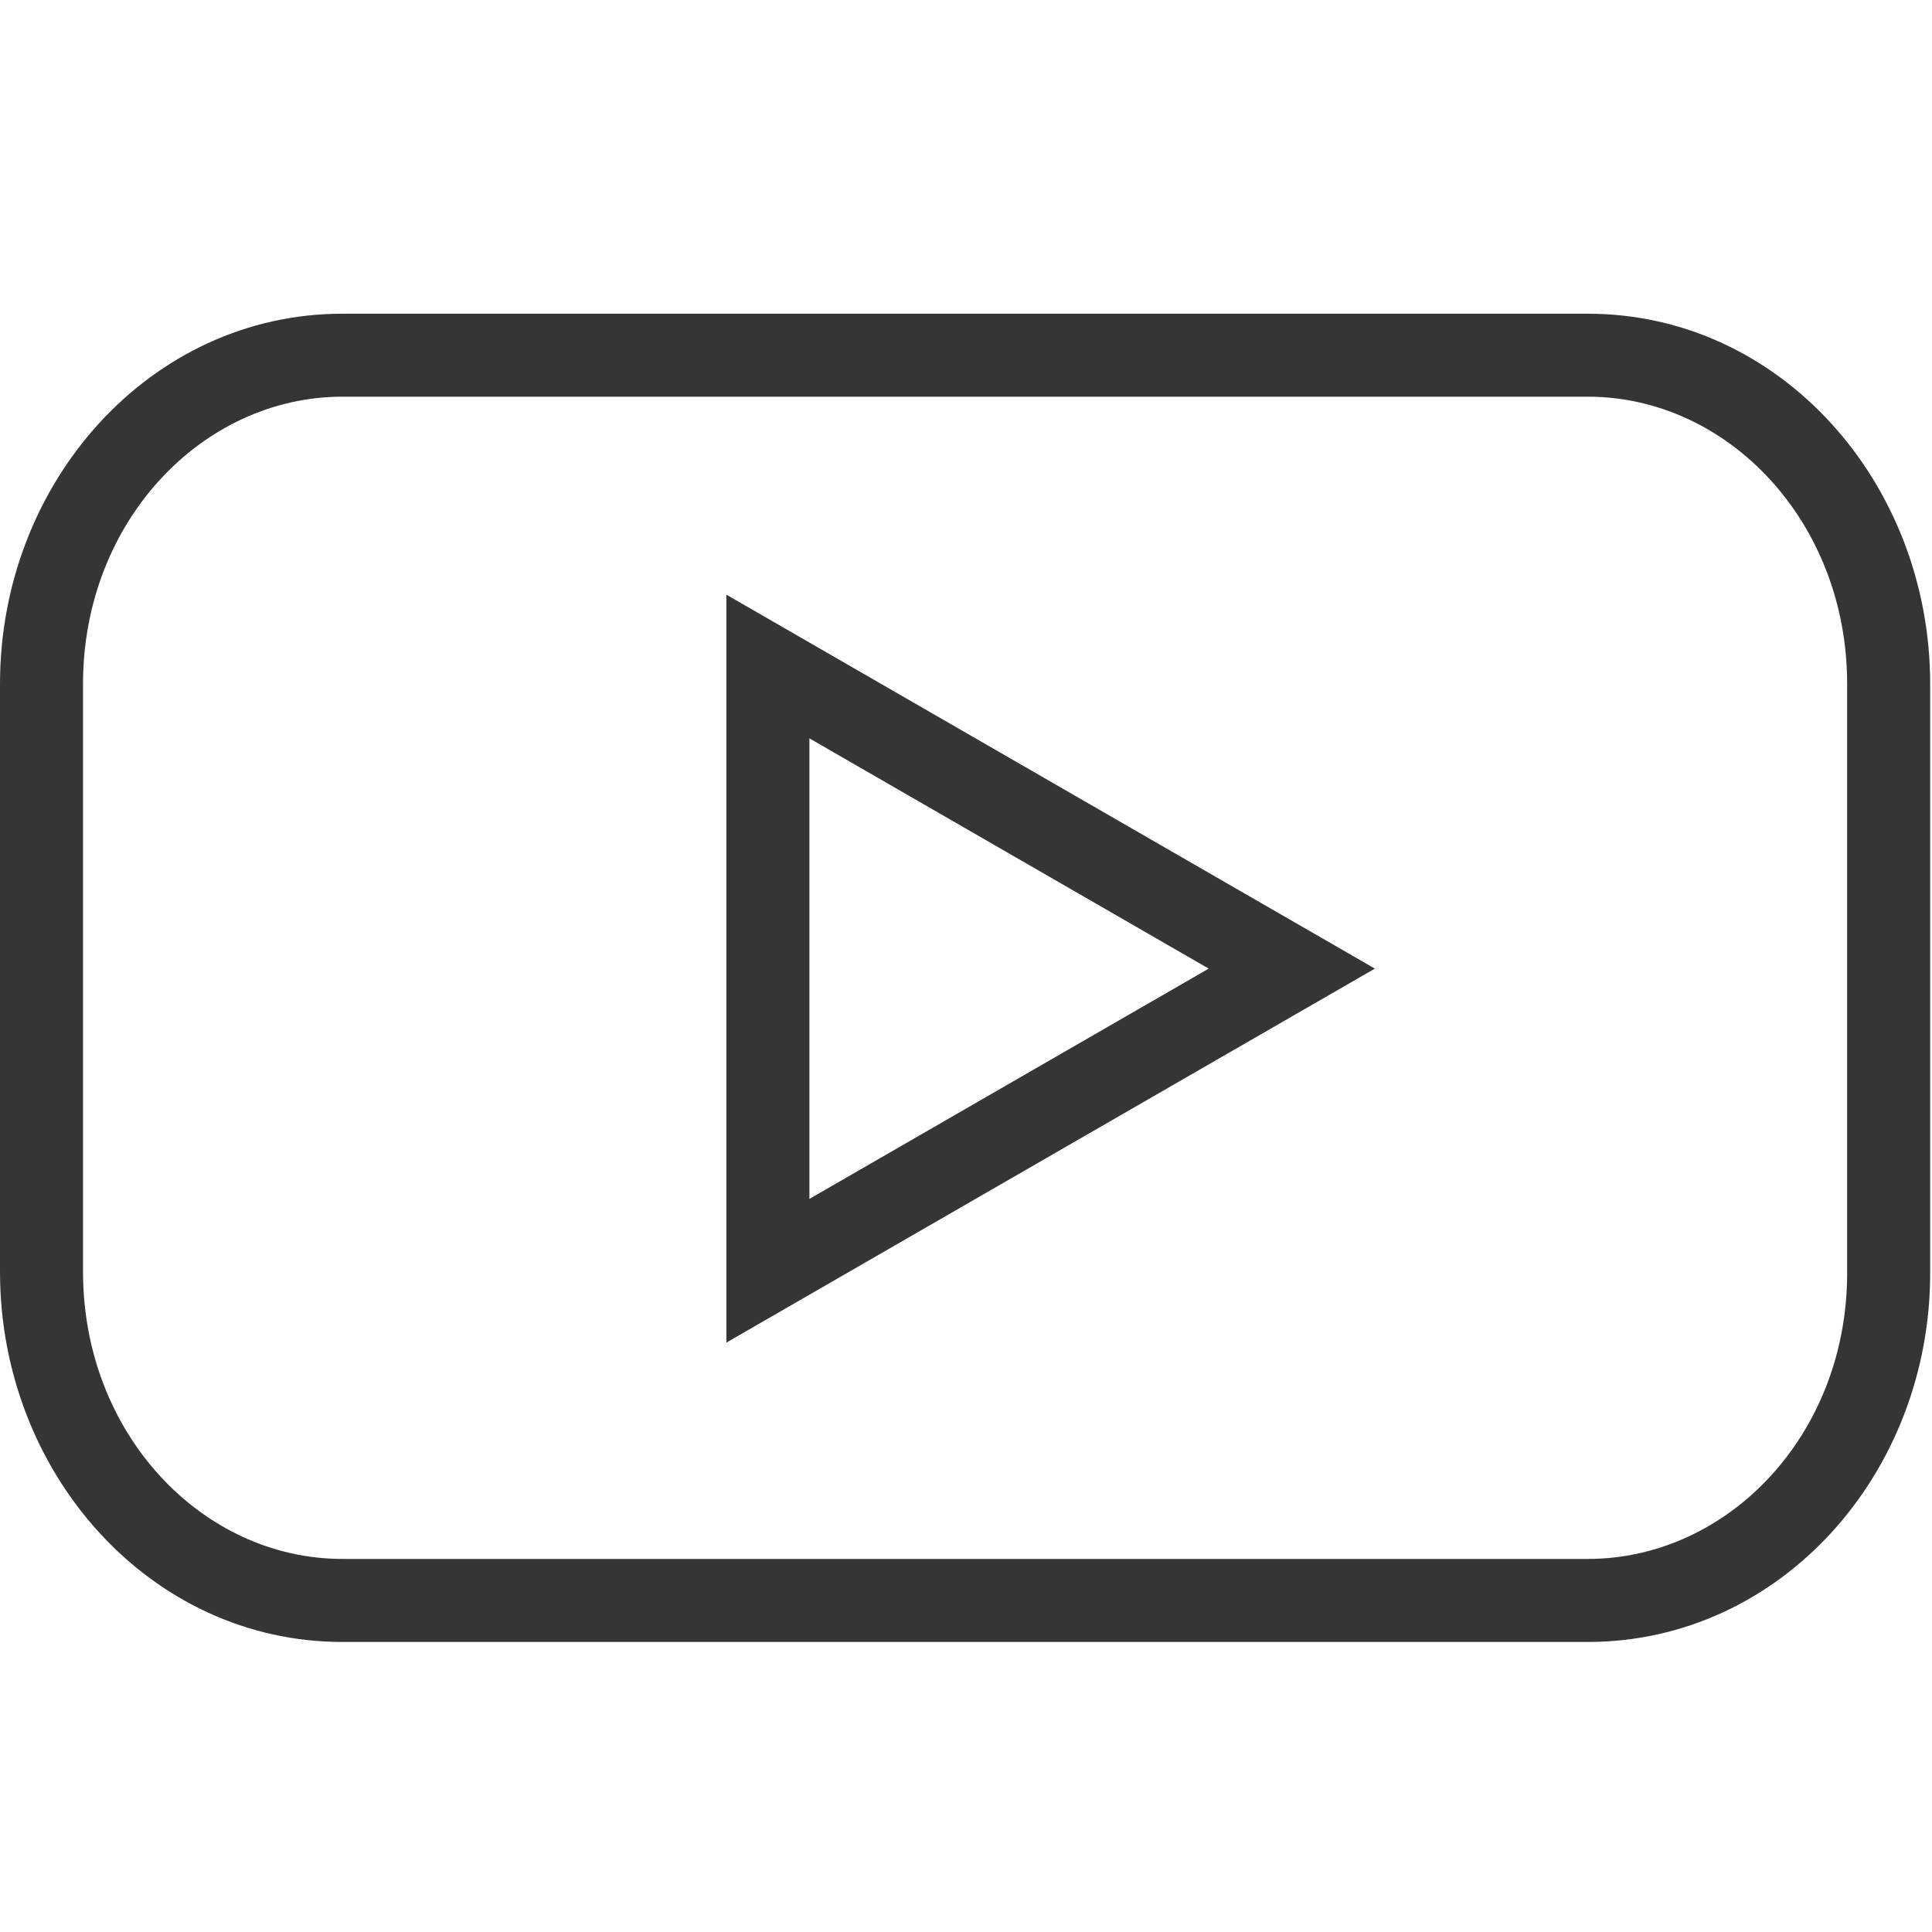
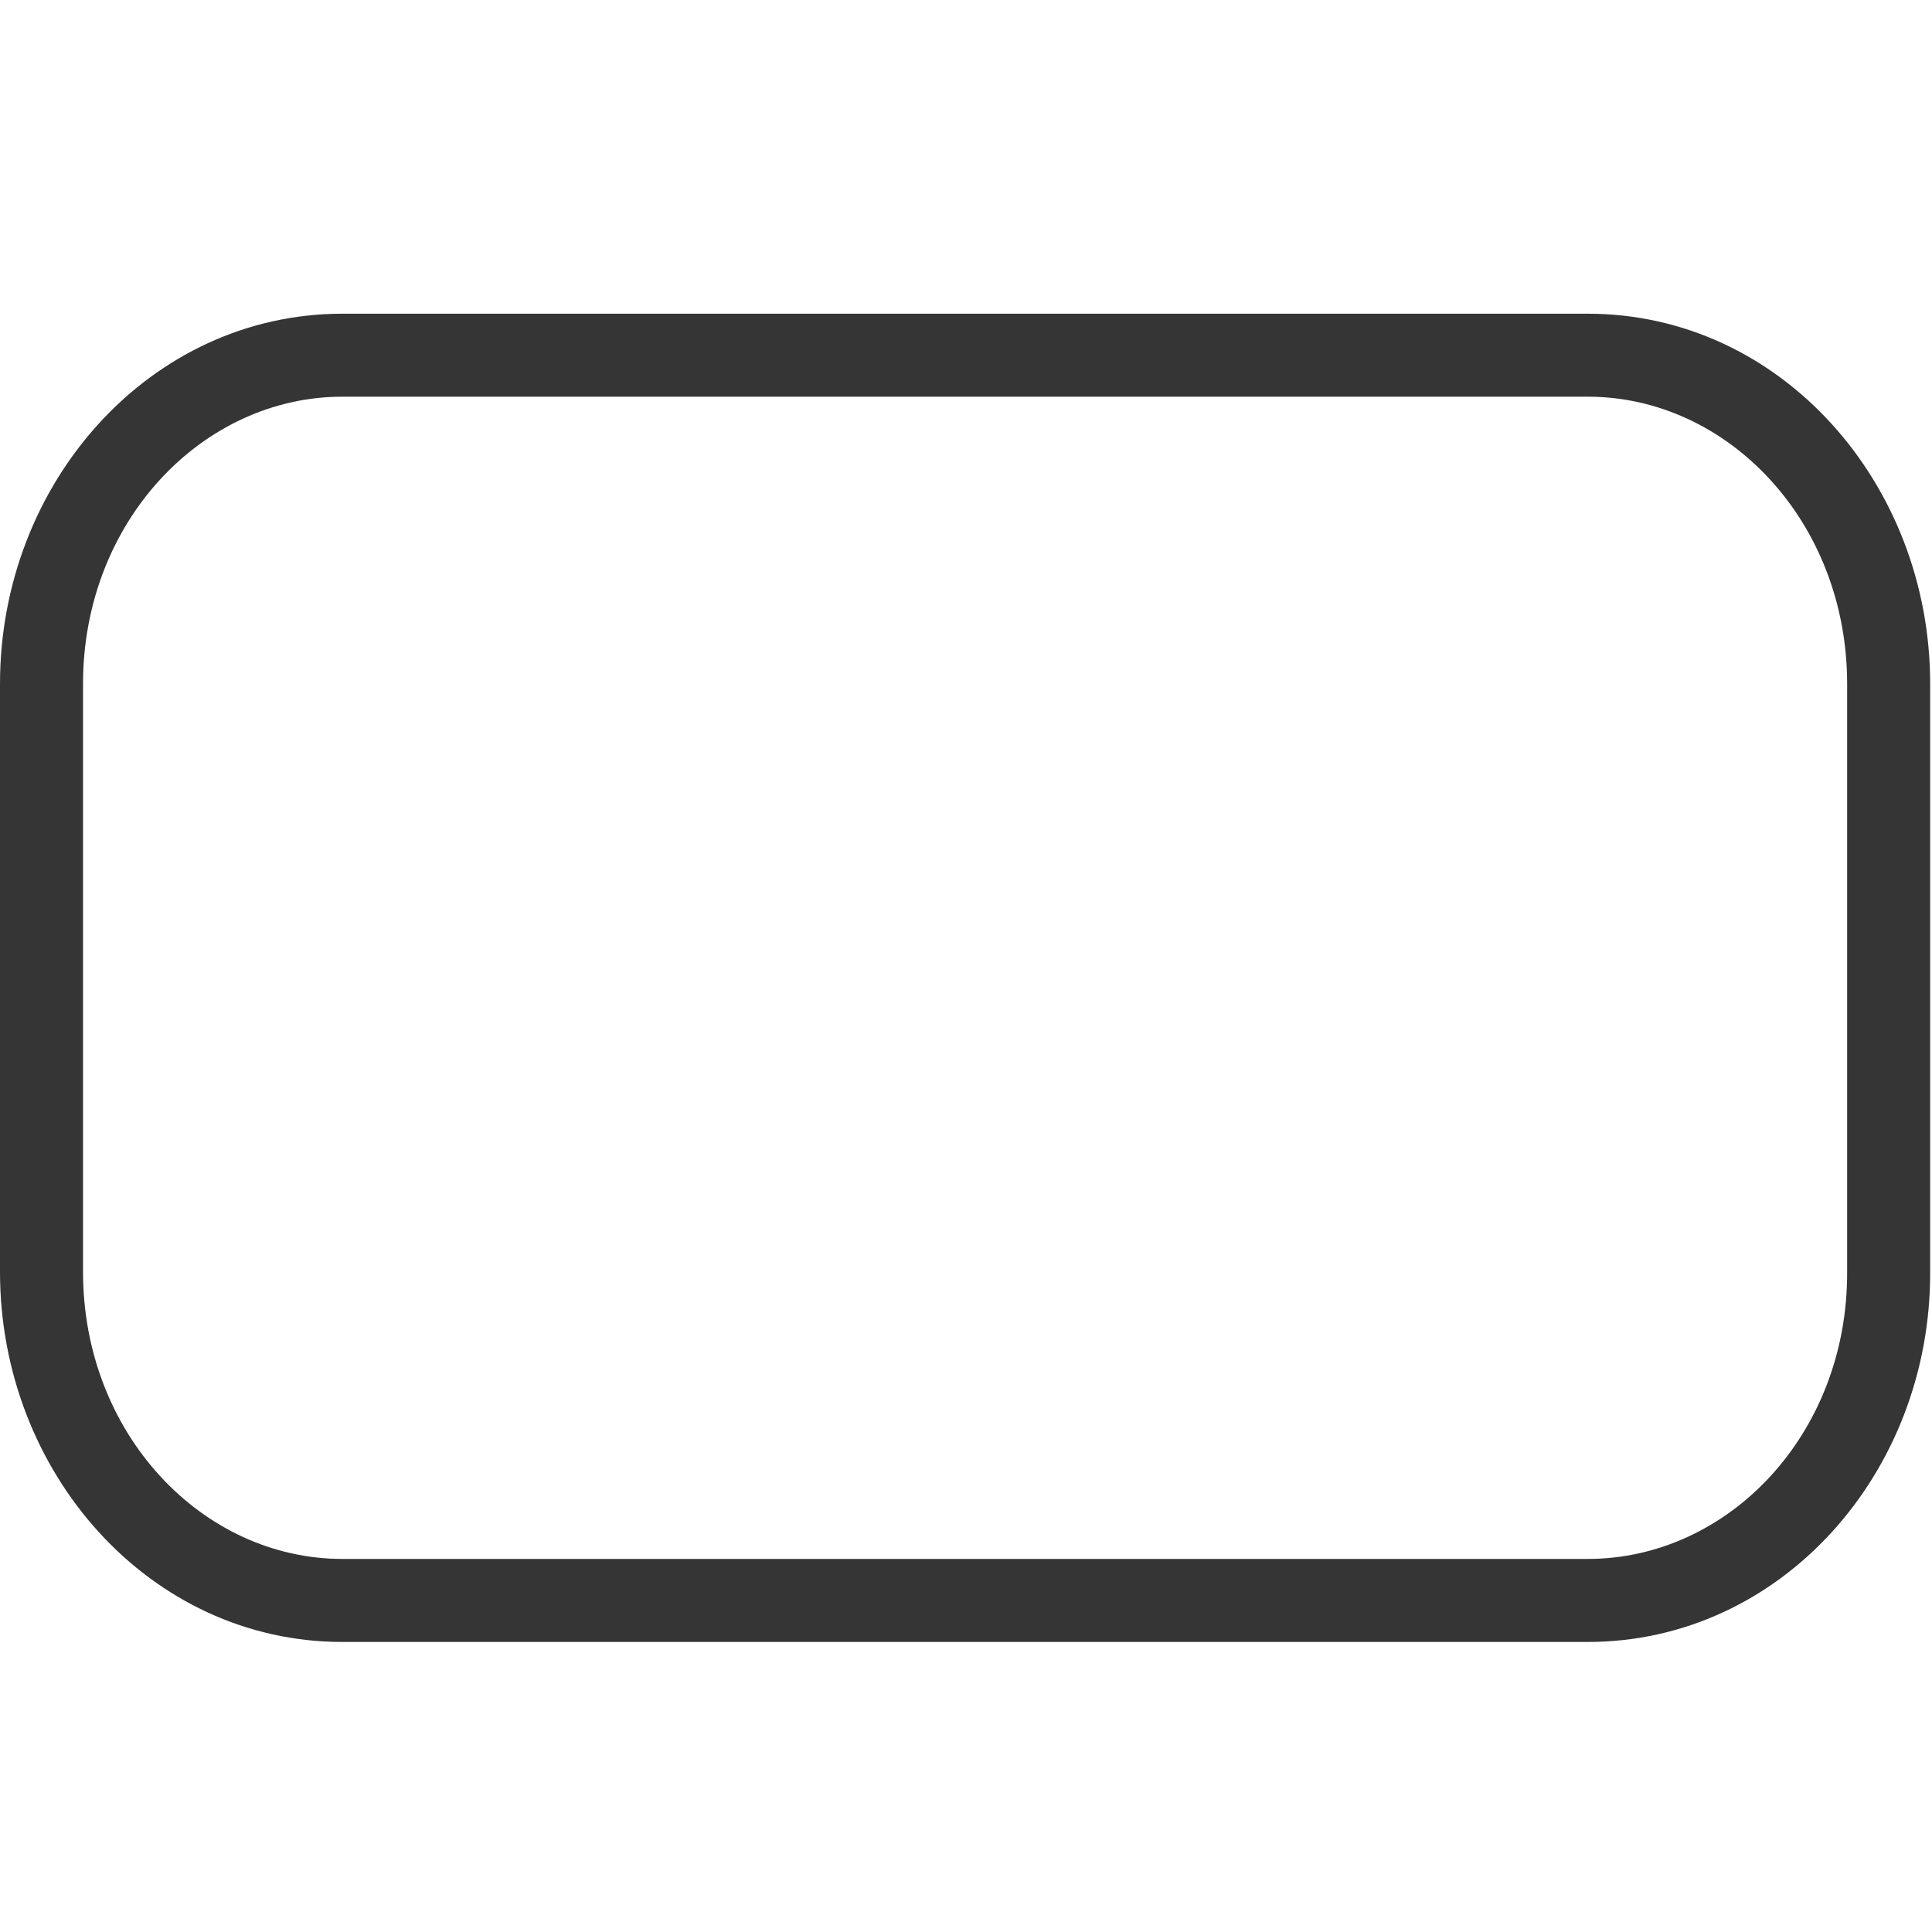
<svg xmlns="http://www.w3.org/2000/svg" fill="none" viewBox="0 0 40 40" height="40" width="40">
  <path fill="#343534" d="M7.089 8.213C4.196 8.213 1.719 10.793 1.719 14.158V26.332C1.719 29.684 4.185 32.276 7.089 32.276H32.873C35.781 32.276 38.255 29.696 38.243 26.335L38.243 26.332V14.158C38.243 10.806 35.777 8.213 32.873 8.213H7.089ZM0 14.158C0 9.987 3.11 6.495 7.089 6.495H32.873C36.868 6.495 39.962 10.005 39.962 14.158V26.33C39.976 30.505 36.864 33.995 32.873 33.995H7.089C3.093 33.995 0 30.485 0 26.332V14.158Z" clip-rule="evenodd" fill-rule="evenodd" />
-   <path fill="#343534" d="M15.039 12.312L28.465 20.054L15.039 27.797V12.312ZM16.758 15.287V24.822L25.025 20.054L16.758 15.287Z" clip-rule="evenodd" fill-rule="evenodd" />
</svg>